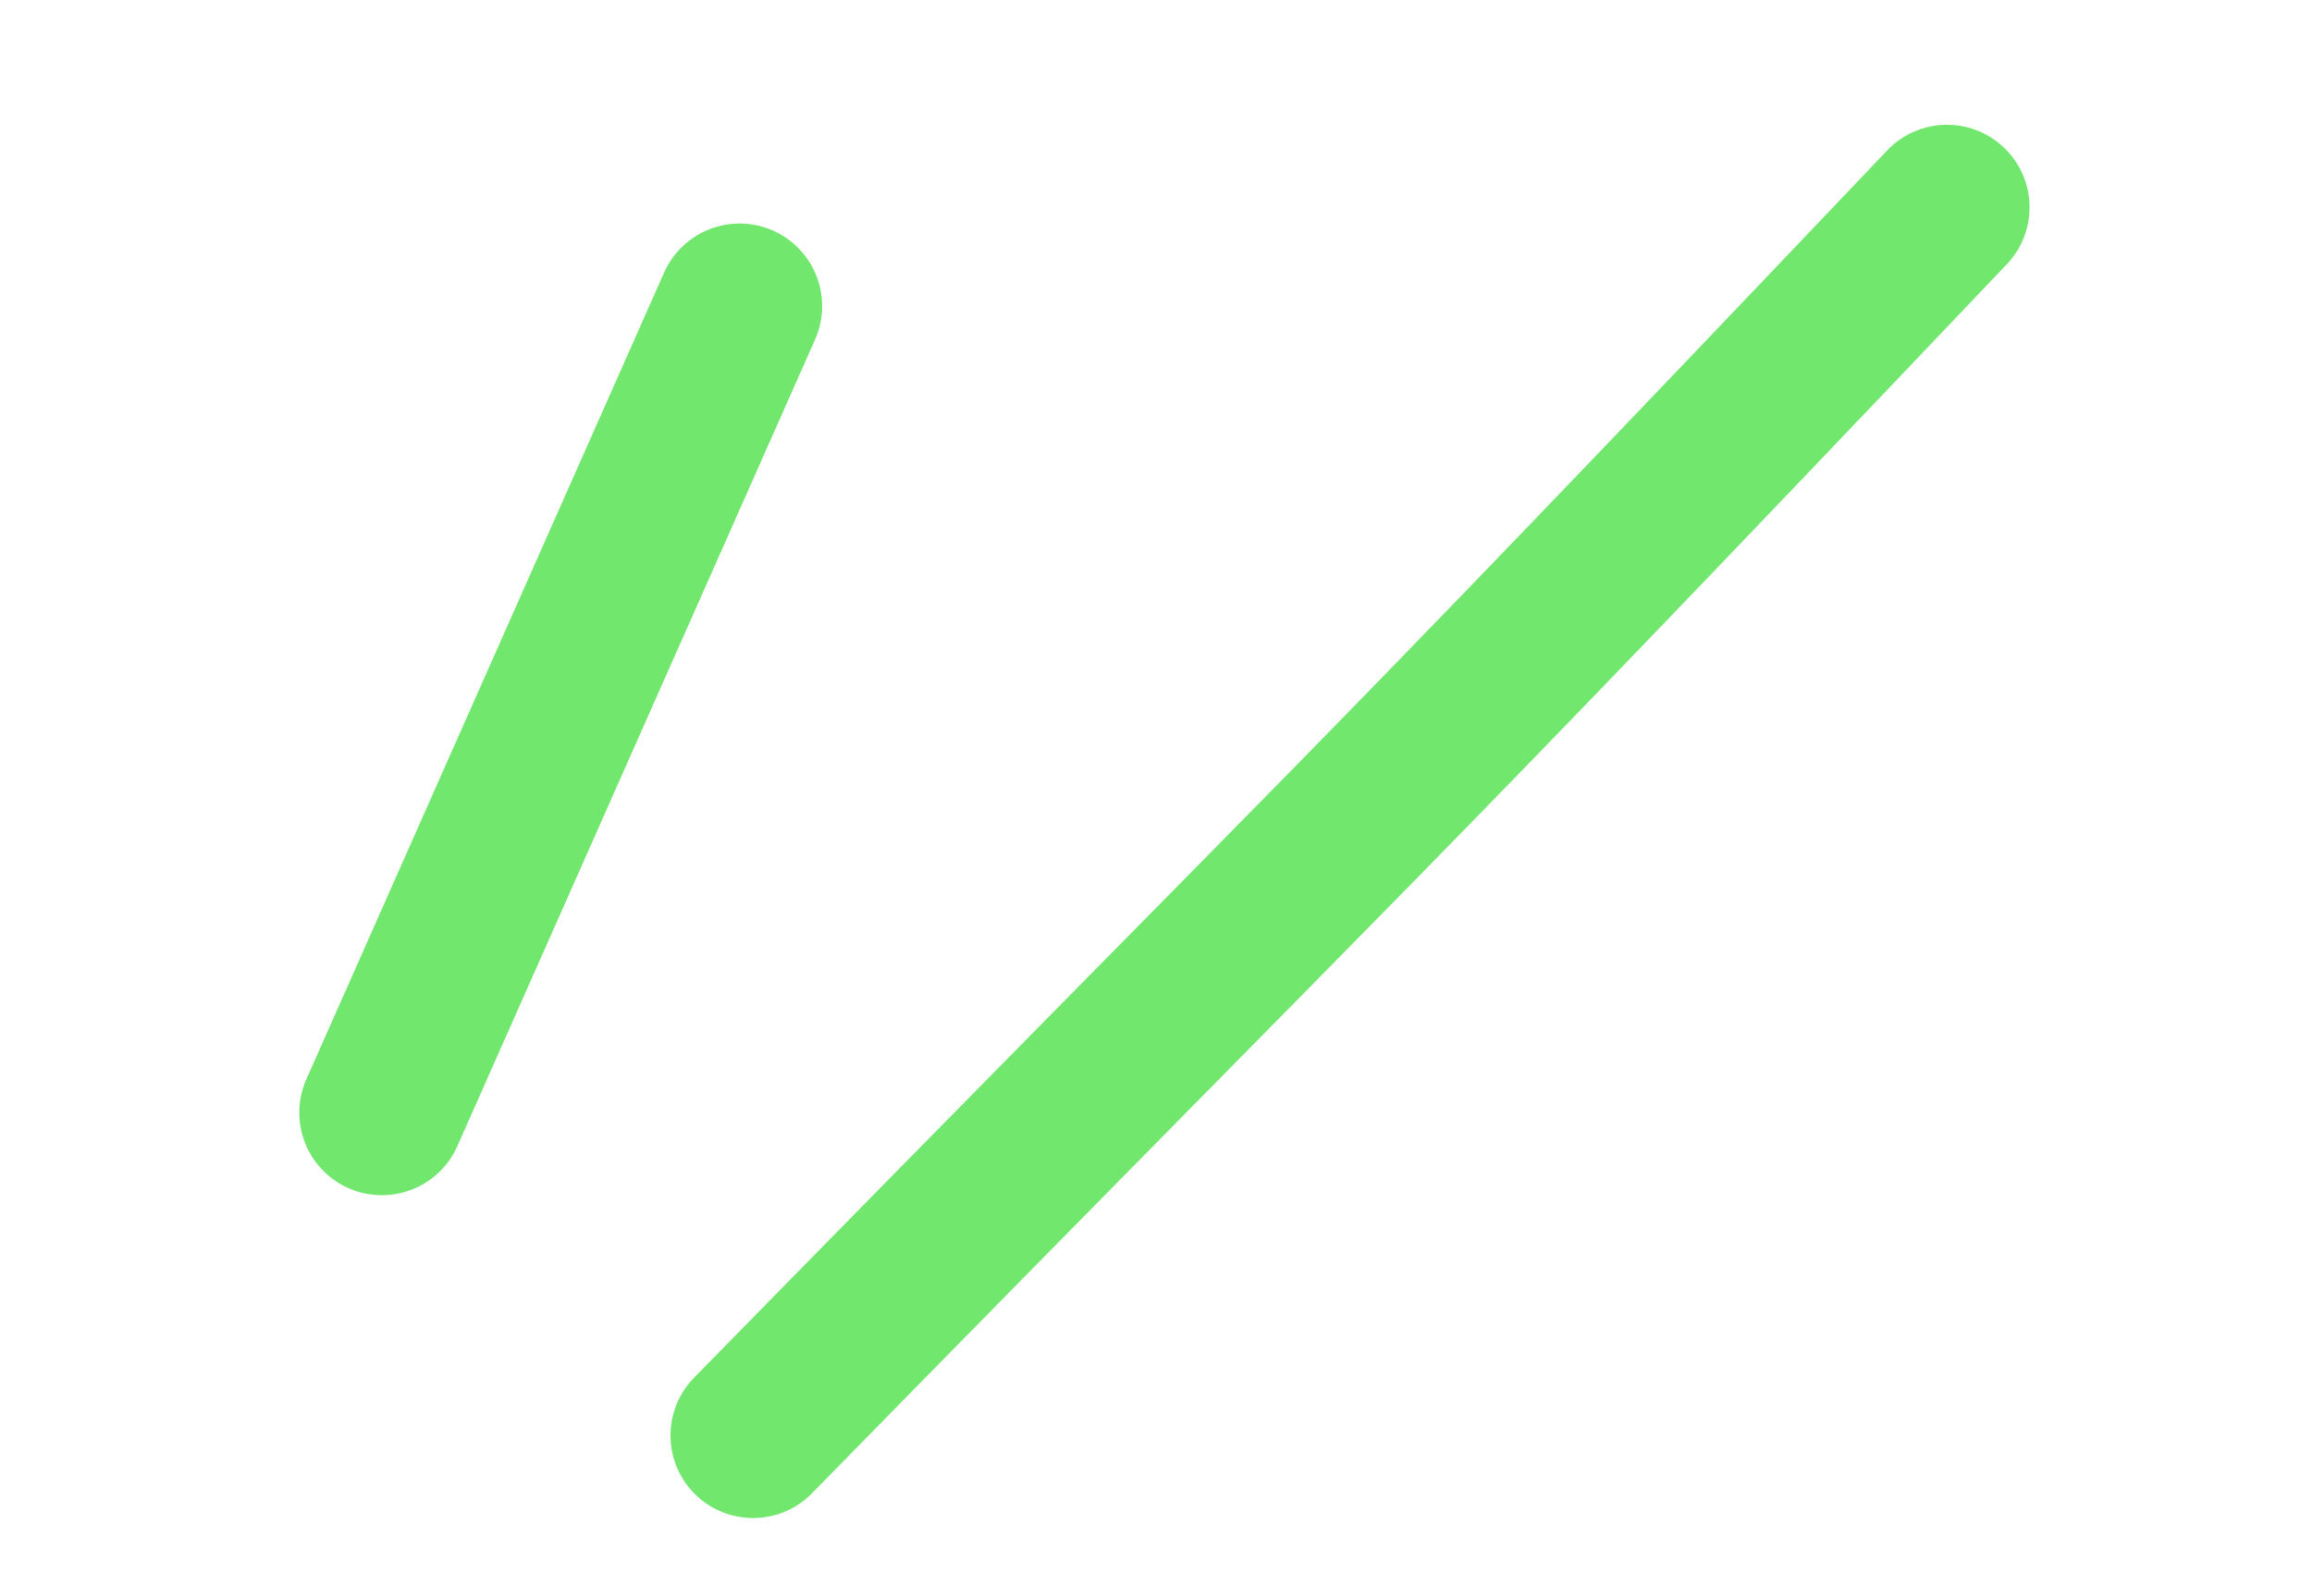
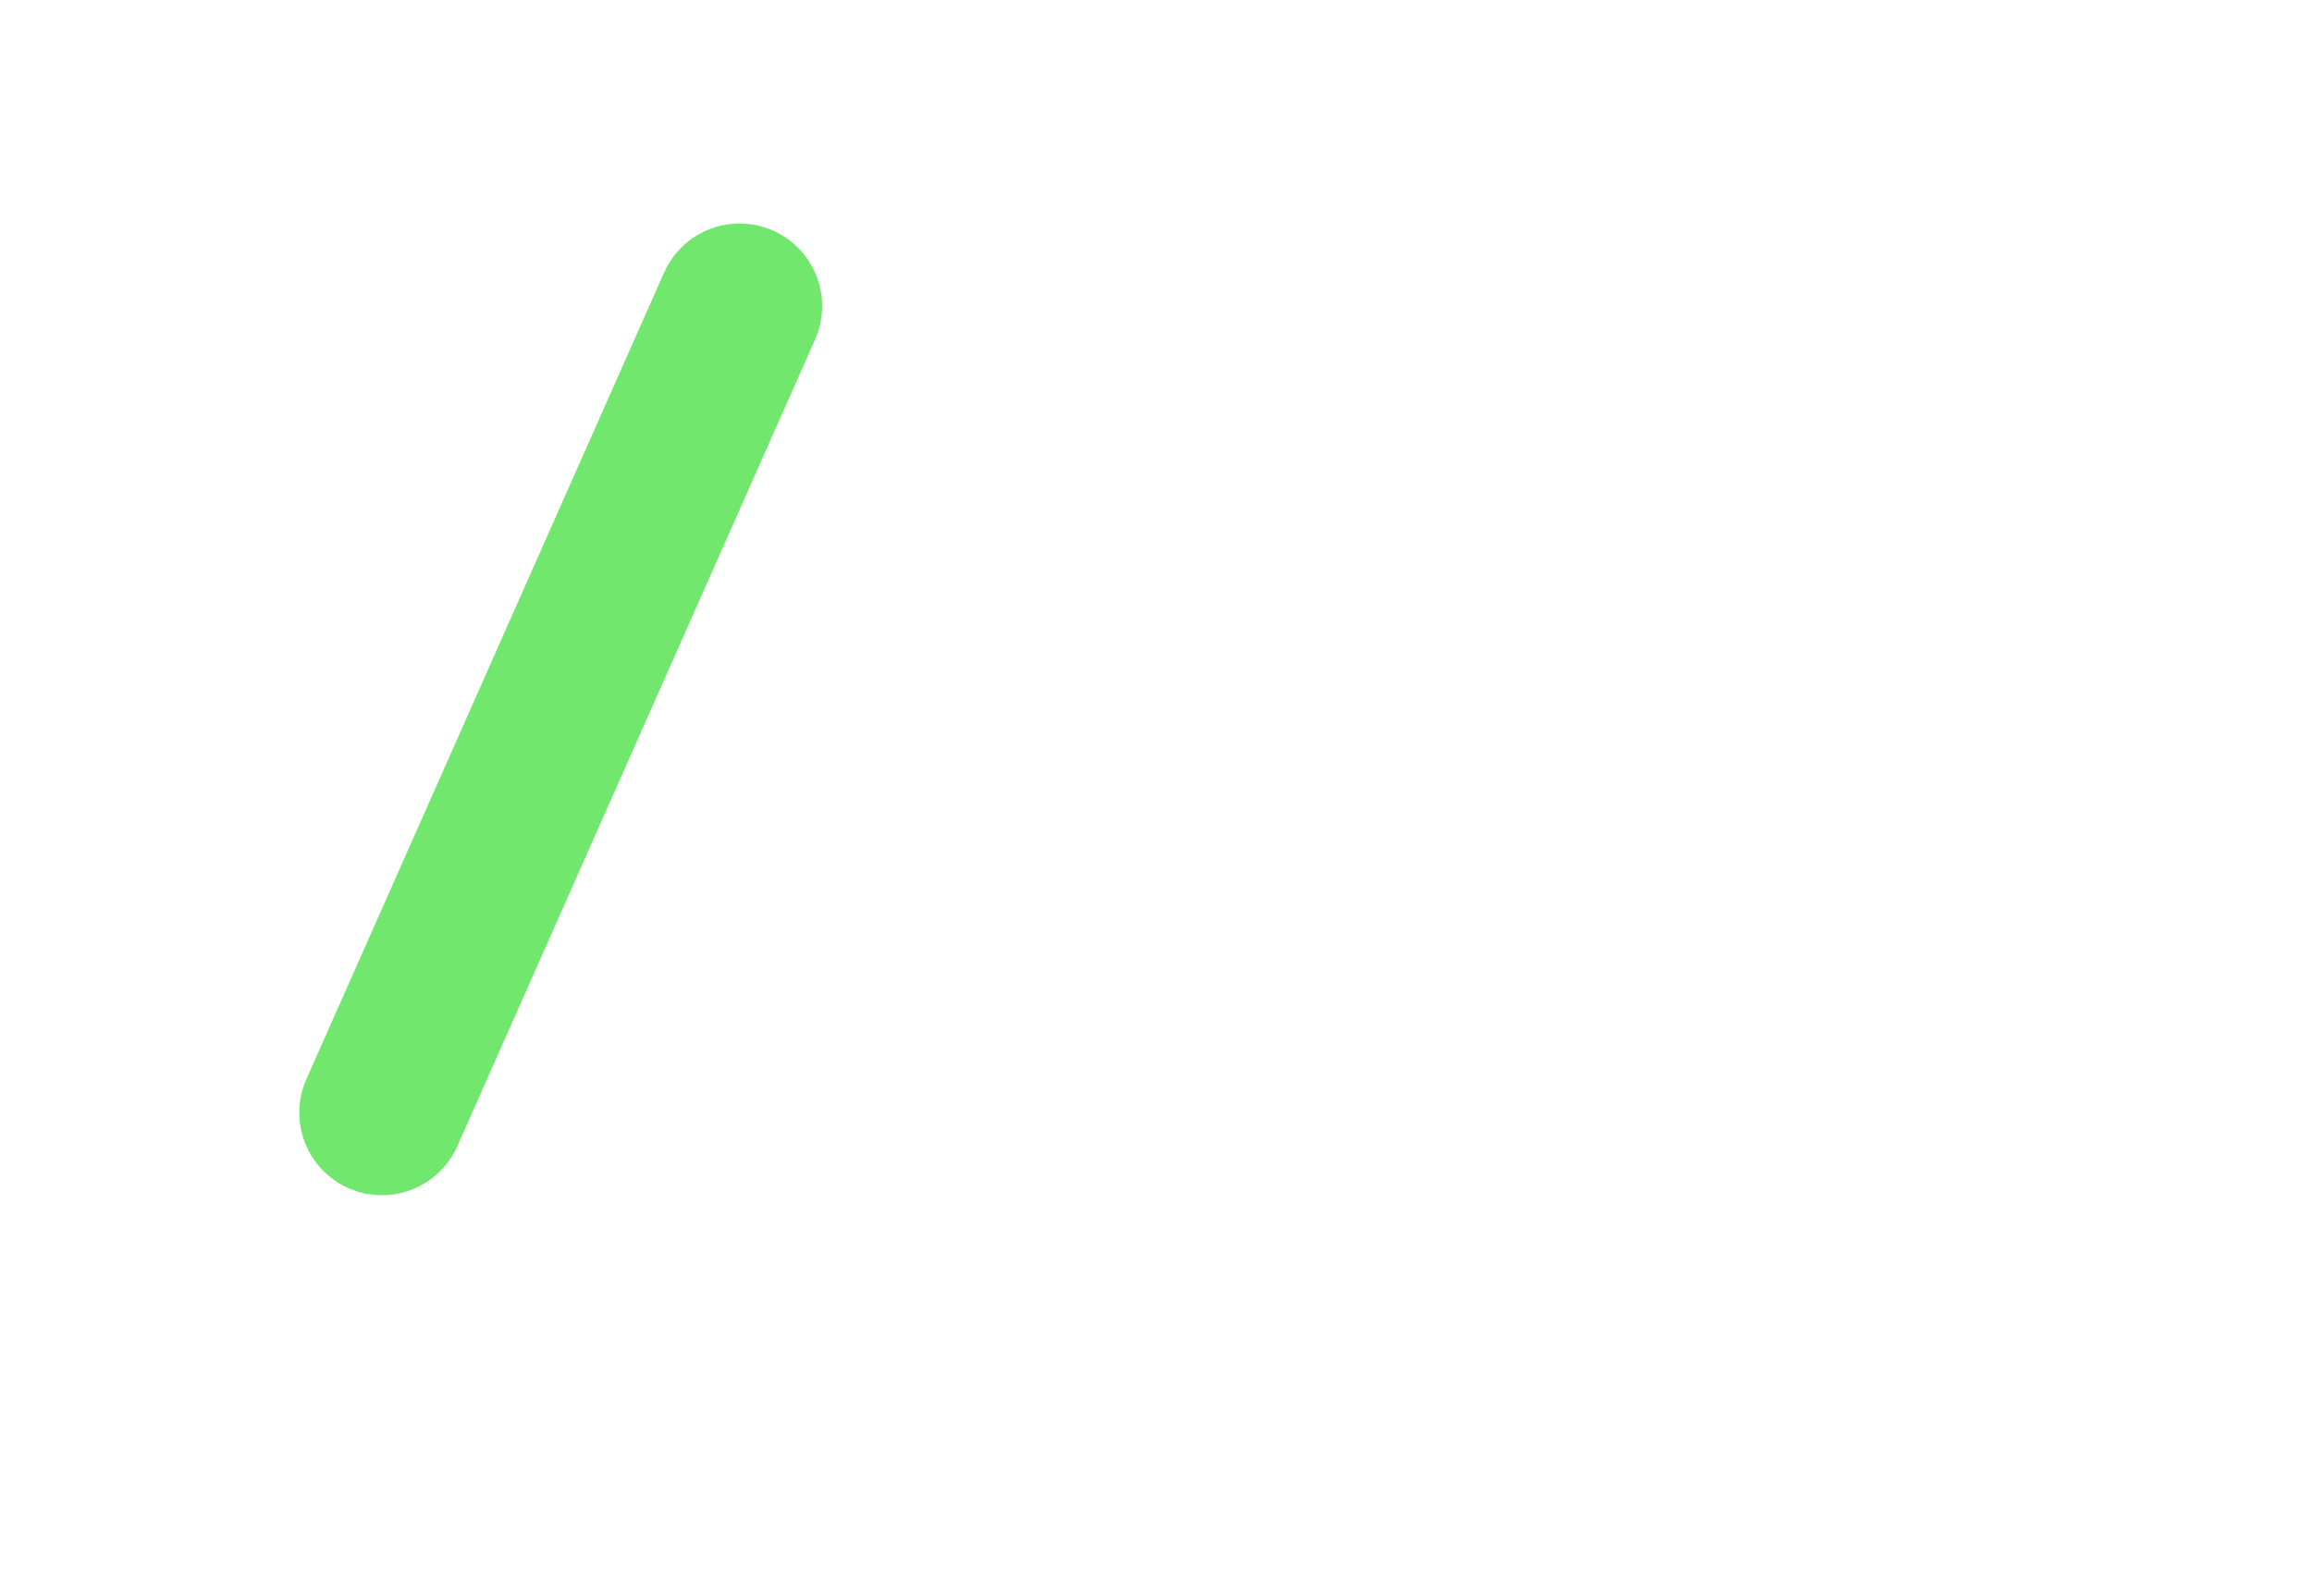
<svg xmlns="http://www.w3.org/2000/svg" width="42" height="29" viewBox="0 0 42 29" fill="none">
  <path d="M6.937 20.215L13.435 5.561" stroke="#71E76E" stroke-width="3" stroke-linecap="round" />
-   <path d="M13.68 26.08C25.056 14.466 24.187 15.527 35.369 3.767" stroke="#71E76E" stroke-width="3" stroke-linecap="round" />
</svg>